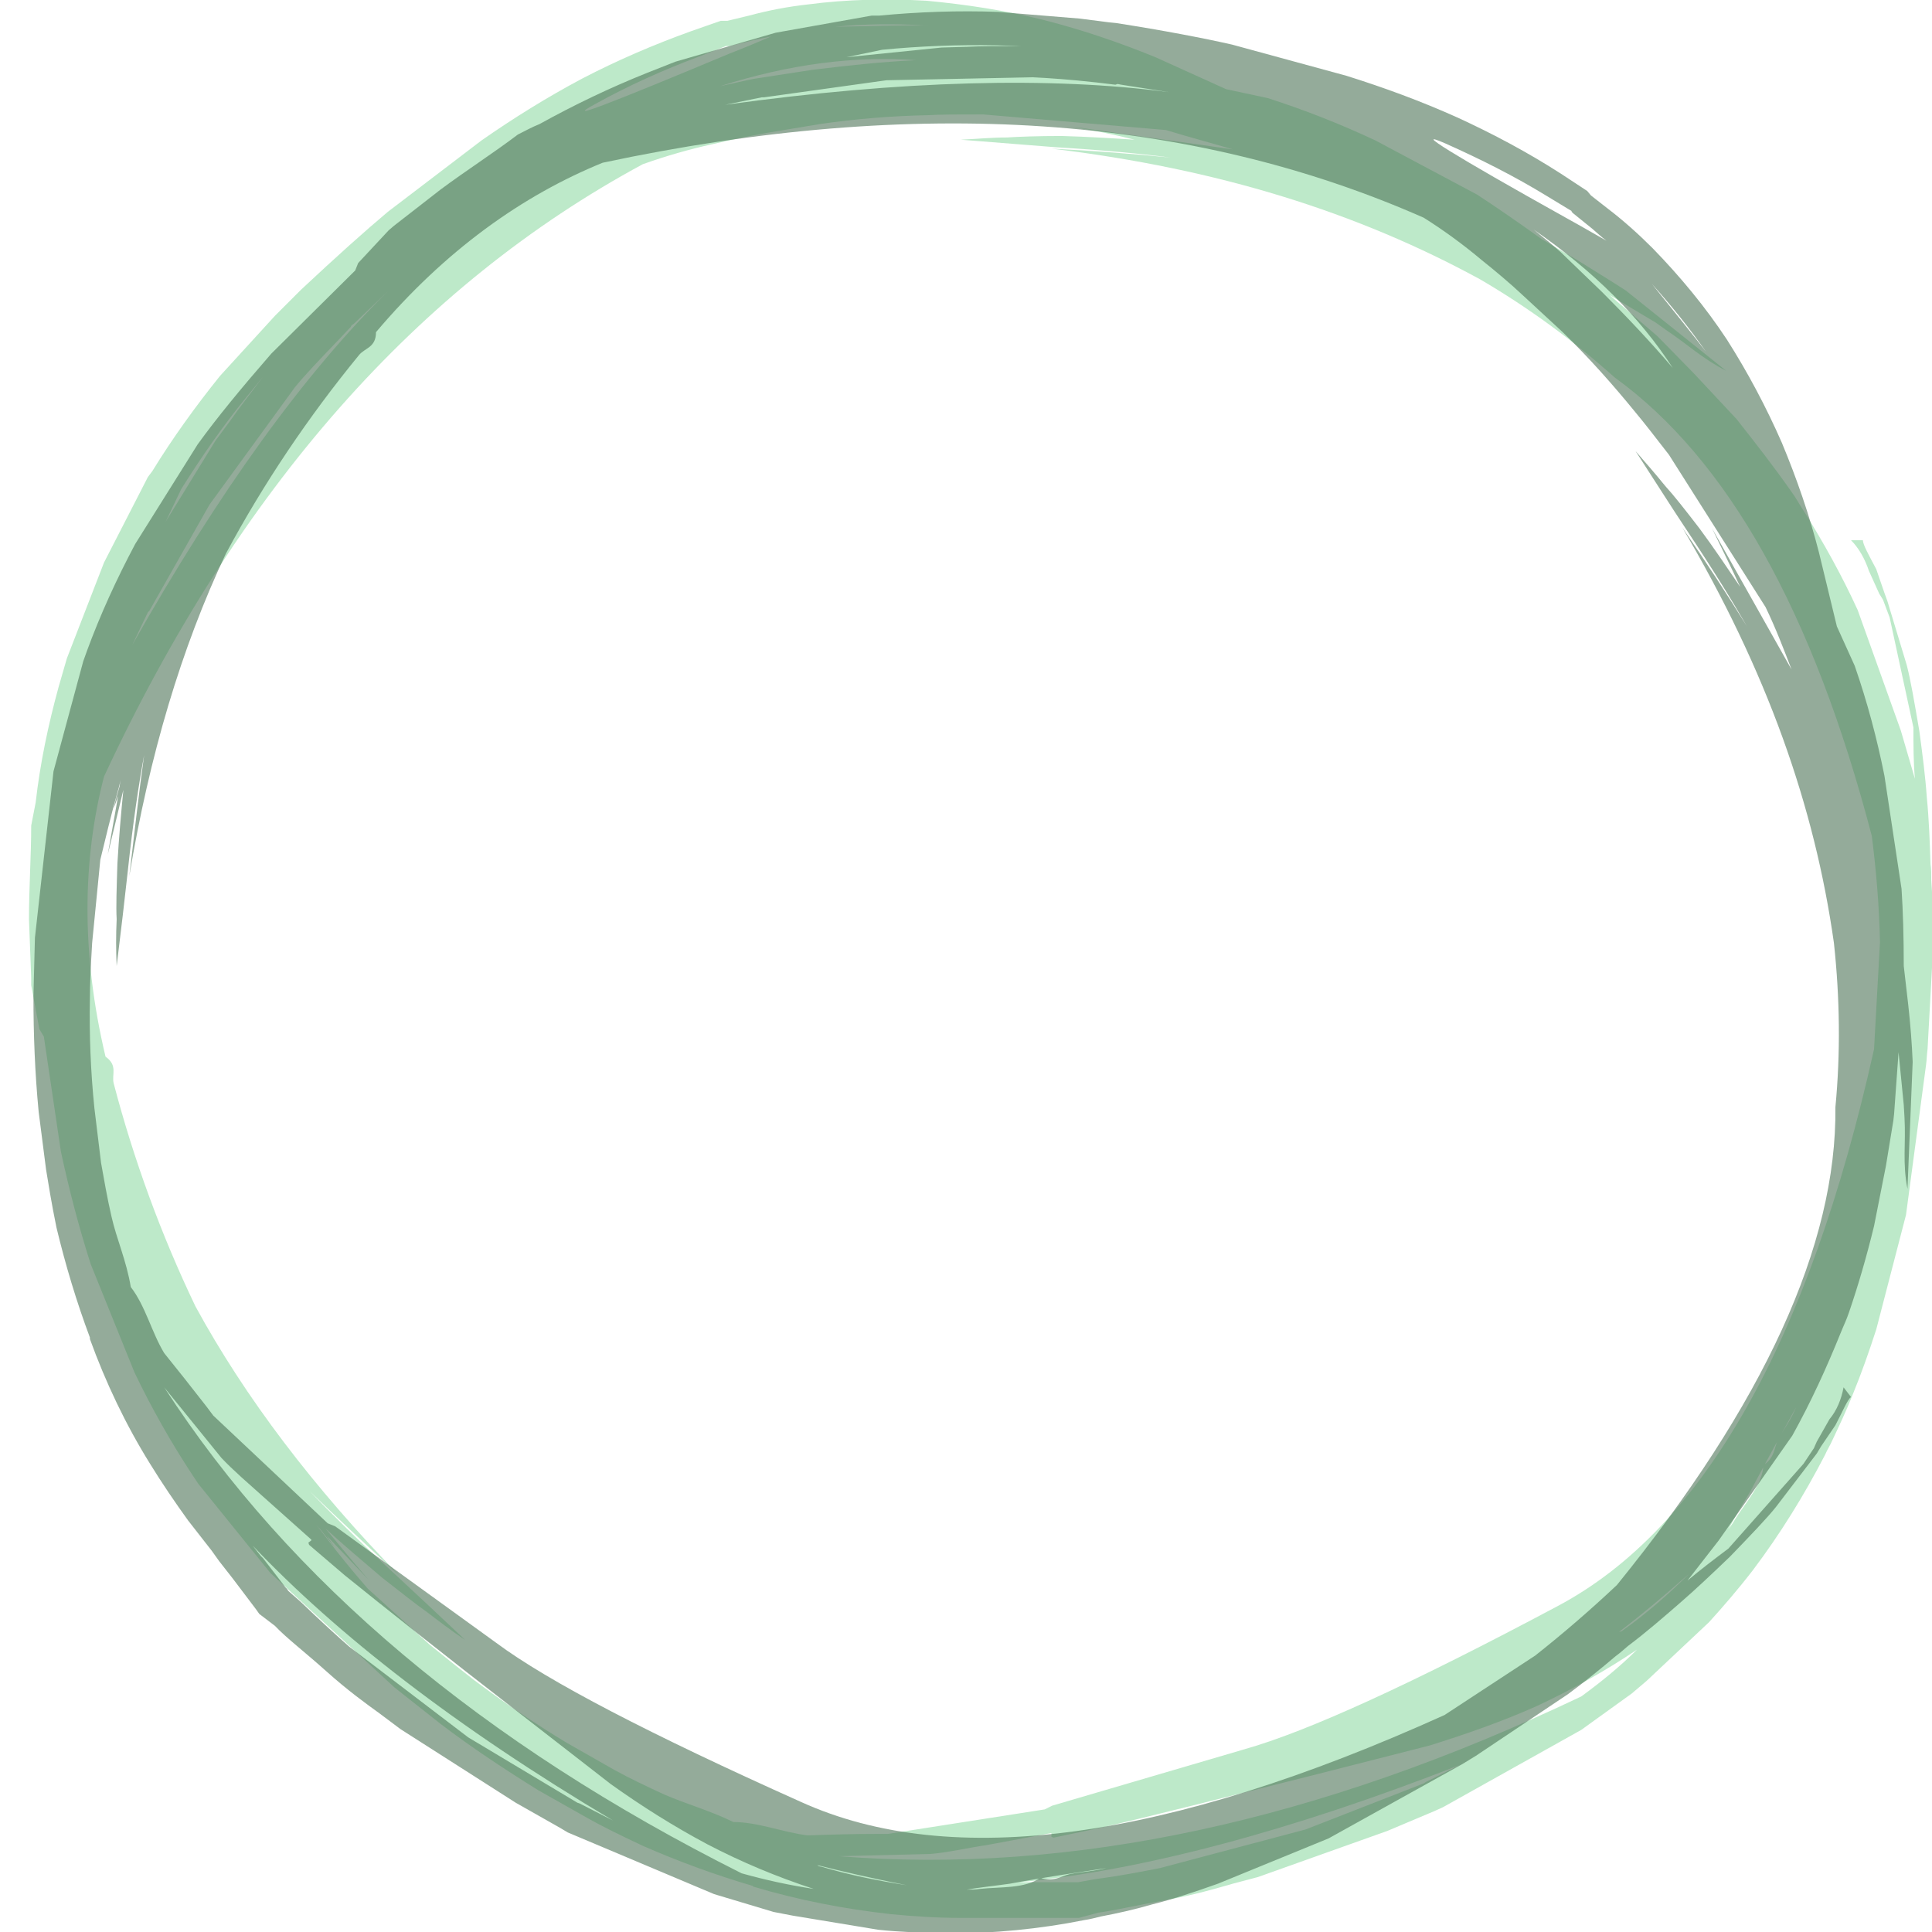
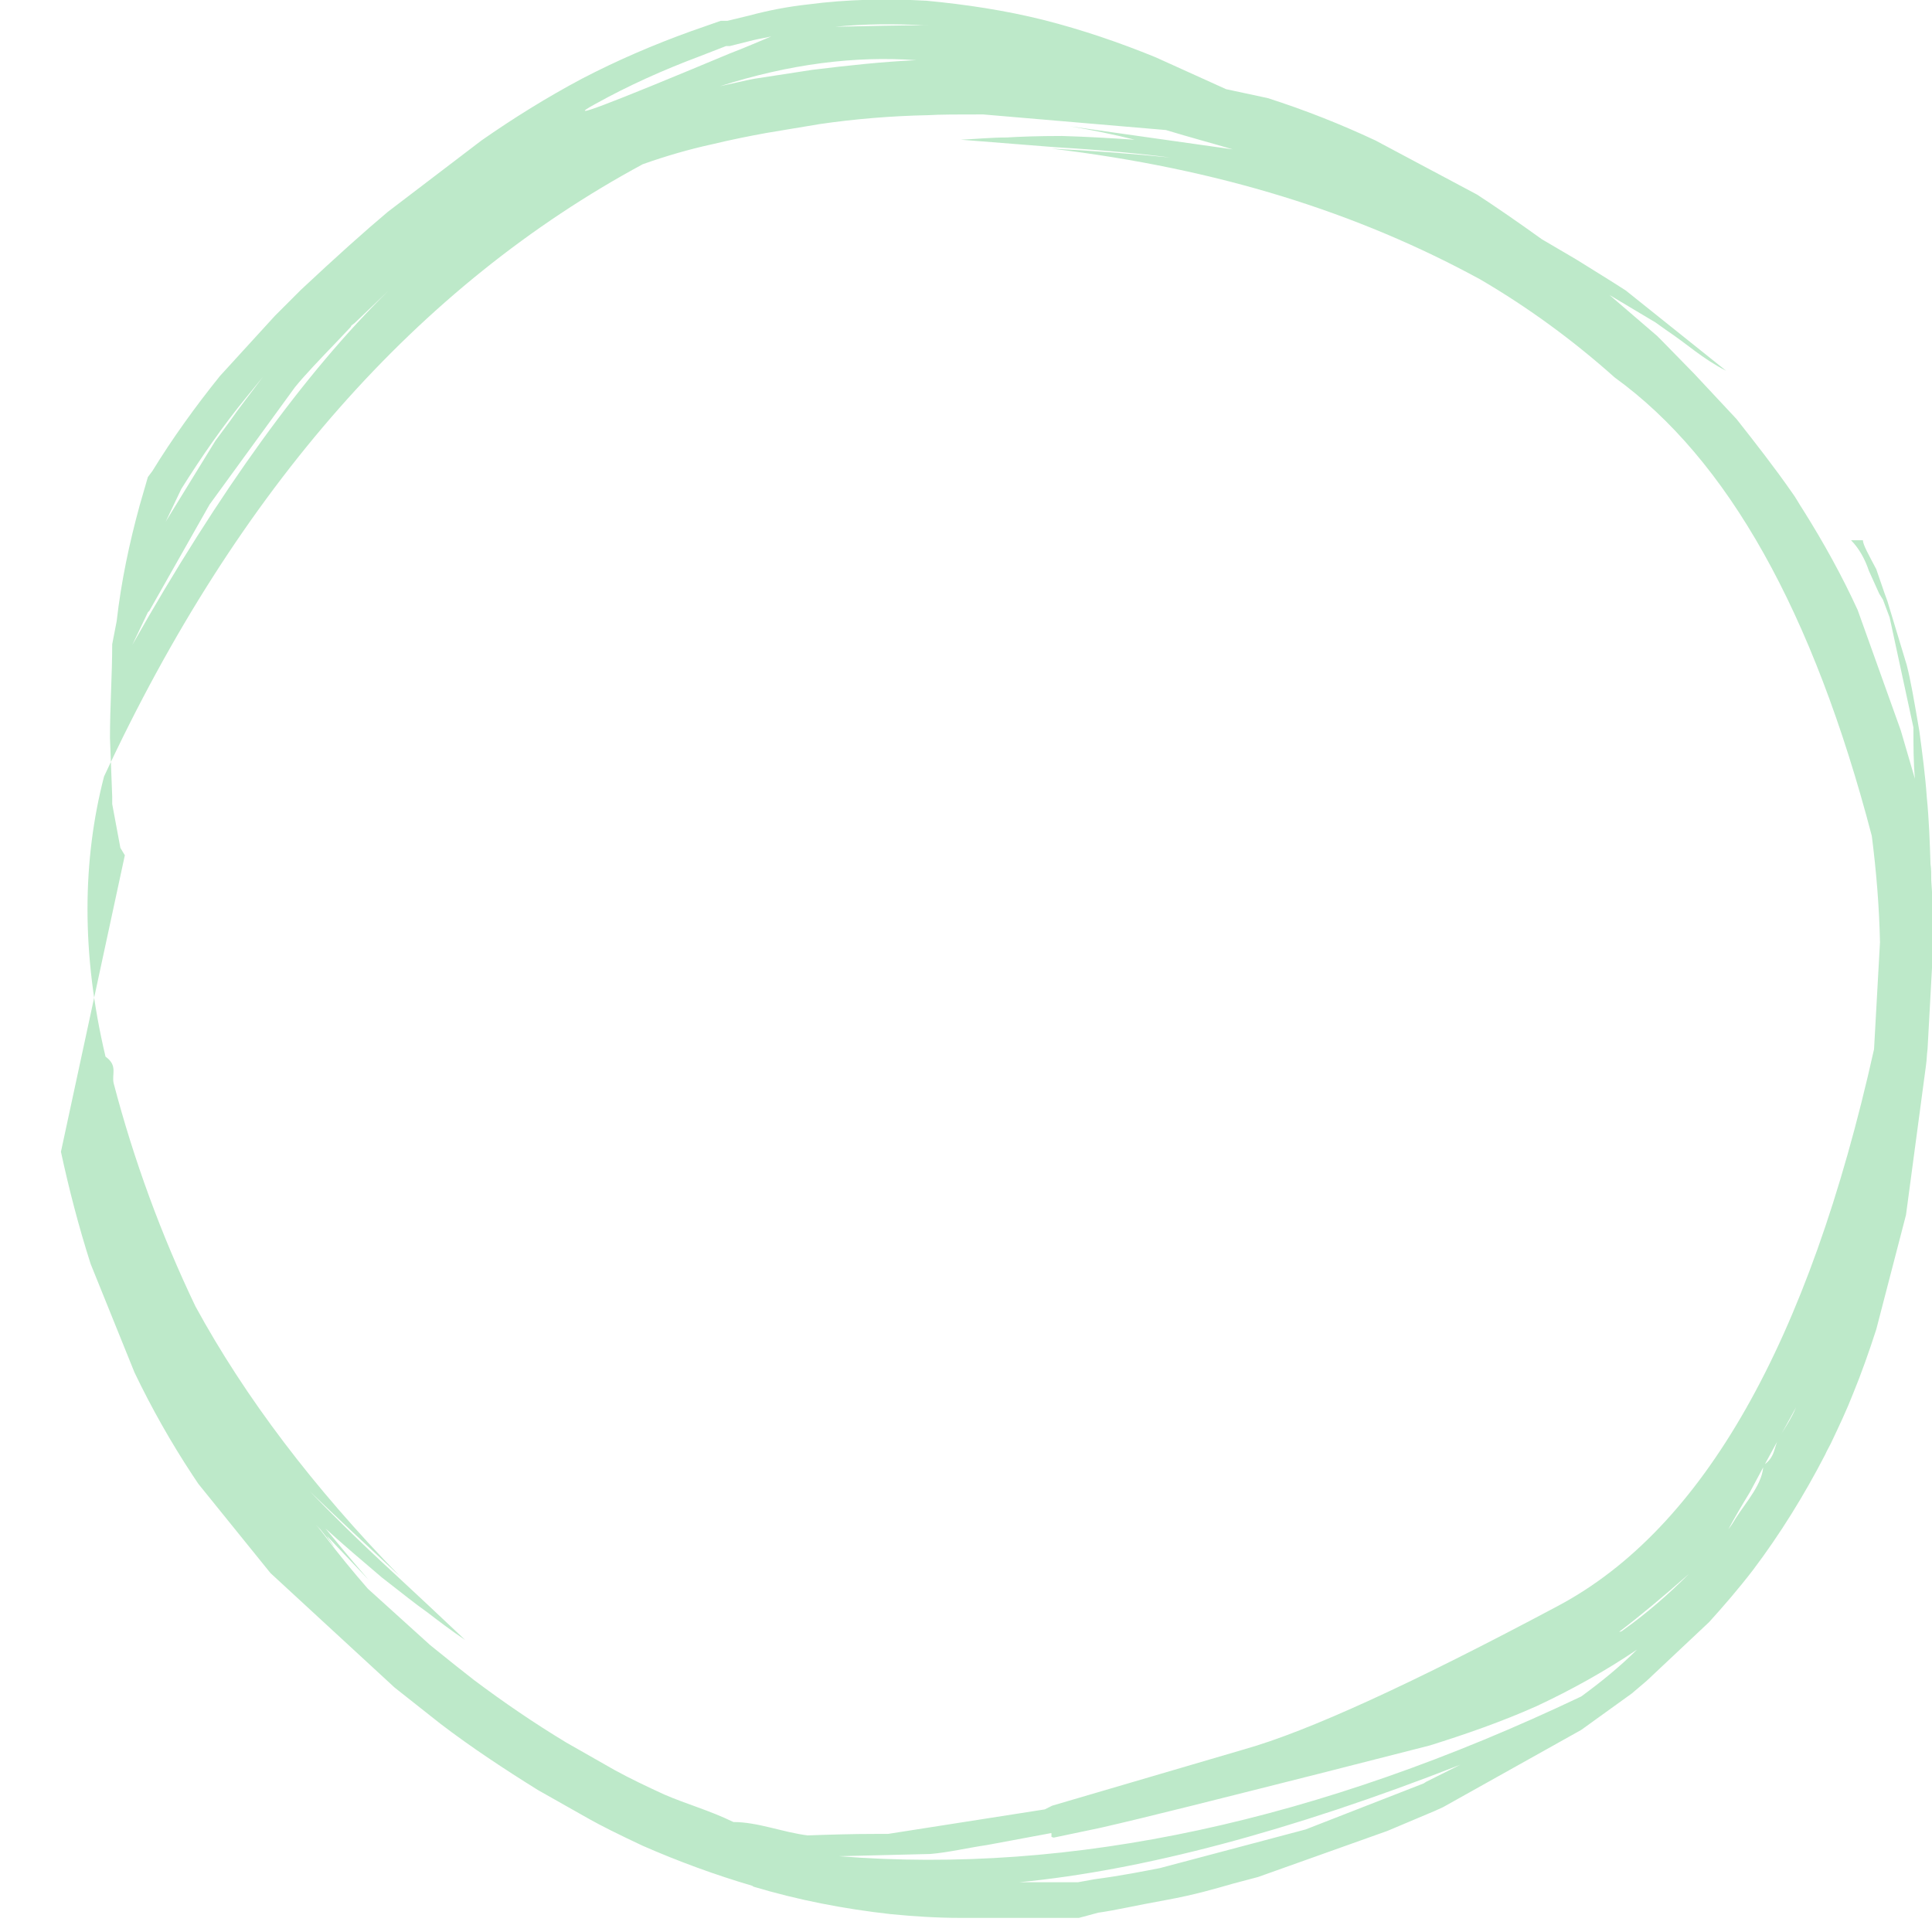
<svg xmlns="http://www.w3.org/2000/svg" xmlns:xlink="http://www.w3.org/1999/xlink" viewBox="0 0 260 260">
  <defs />
  <defs>
-     <path id="a" d="M155.5 7.7c-4.9-2-9.9-3.7-15-5C135.3 1.4 130 .6 124.7.1c-5.3-.3-10.7-.2-16 .5-2.7.3-5.3.8-7.9 1.5l-2.9.7H97l-4 1.4c-5 1.8-9.9 3.9-14.7 6.4-4.7 2.5-9.2 5.3-13.5 8.3l-12.6 9.6c-3.1 2.6-7 6.1-11.7 10.5l-.7.7-2.8 2.8-7.4 8.1c-3.3 4.1-6.4 8.4-9.1 12.8l-.6.8L14 75.7 9 88.6l-1.1 3.8c-1.4 5.1-2.5 10.3-3.1 15.6-.2 1-.4 2.1-.6 3.1 0 4.1-.3 8.3-.3 12.6l.3 7.9v1l1.1 5.9.6 1L8.2 155c1.1 5.1 2.4 10.1 4 15.1l5.9 14.6c2.3 4.8 4.9 9.4 7.8 13.8l.8 1.2 9.7 12 16.7 15.4 6.2 4.9c4.2 3.2 8.6 6.1 13.1 8.9l6.9 3.9c1.6.9 4 2.1 7.2 3.6 4.8 2.1 9.7 3.9 14.8 5.4l-.7-.5.8.6c6 1.8 12.2 3 18.5 3.7 3.1.3 6.2.5 9.3.5h16l2.6-.7c2.2-.3 5.2-1 9.1-1.7s6.9-1.6 9-2.2l3.4-.9 17.4-6.2 6.4-2.7 1.1-.5 18.6-10.4 6.8-4.9 2-1.7 8.4-7.9c1.9-2.1 3.9-4.4 5.9-7 3.7-4.9 6.9-10.1 9.7-15.5.3-.7.7-1.3 1-2 .9-1.9 1.9-4 2.8-6.3 1.1-2.7 2.1-5.5 3.1-8.6l4-15.4 2.7-20.2c.1-.7.1-1.4.2-2.1l.8-14.6c0-2.8-.1-5.5-.3-8.1 0-.8 0-1.6-.1-2.2-.1-3-.2-6-.5-9-.2-2.9-.6-5.9-1-8.9-.7-4.1-1.2-7-1.7-8.9l-2.6-8.6-.4-1.1-1.1-3.2c-1-1.9-1.8-3.3-1.8-3.9h-1.6c1.1 1.1 1.9 2.6 2.4 4.1l1.4 3.1.5.8.9 2.4 3.2 14.8c0 2.5 0 4.6.2 6.9l-1.9-6.5-5.8-16.2c-2.1-4.6-4.6-9.1-7.3-13.4-.6-.9-1-1.7-1.6-2.5-2.3-3.3-4.8-6.5-7.4-9.8l-5.7-6.1-4.4-4.5-.6-.6-6.4-5.5 6.2 3.7 1.4 1c3 2 4.8 3.8 8.1 5.5l-13.5-10.8c-2-1.3-4.3-2.7-6.7-4.2l-4.6-2.7c-3.2-2.3-6.1-4.3-8.7-6l-13.7-7.3c-4.7-2.2-9.5-4.1-14.5-5.7L165 12l-9.5-4.3zm10.4 12.4L144 17c3 .5 5.9 1.1 8.7 1.8-3.1-.2-6.3-.4-9.8-.5-3.3 0-5.8.1-7.4.2-2 0-4.1.2-6.2.3l12.6 1c6.6.4 11.8.9 15.6 1.4-5-.5-10.2-.9-16-1.2 22.5 2.7 41.2 8.6 57.7 17.6 6.5 3.8 12.5 8.2 18.1 13.2 15.2 11 26.7 31.5 34.6 61.7.6 4.7 1 9.5 1.1 14.3l-.8 14.4c-8.8 39.5-23 64.5-42.5 74.9-19.7 10.5-33.7 16.9-42.2 19.3l-25.9 7.6-1 .5-21.1 3.3H118c-3.4 0-6.5.1-9.3.2-3.3-.4-6.7-1.8-10-1.8-3.3-1.6-6.3-2.4-9.3-3.7-2.4-1.1-4.7-2.2-6.7-3.3l-6.5-3.7c-4.3-2.6-8.4-5.4-12.4-8.4-1.3-1-3.3-2.6-5.9-4.7l-8.4-7.6c-2-2.3-3.9-4.6-5.7-7-.4-.5-.8-1.1-1.3-1.6l.6.6 1.9 2.4c-.3-.5-.7-1-1-1.5l5.6 5.9c-2-2.3-3.9-4.6-5.8-6.9 2.3 2.1 4.9 4.3 7.6 6.6 2.7 2.1 4.7 3.7 6 4.6 1.7 1.3 3.4 2.6 5.2 3.8-3.6-3.4-6.8-6.4-9.5-8.9-4.9-4.5-8.7-8.3-11.4-11.1 3.6 3.5 7.7 7.3 12.1 11.4-11.6-11.9-20.8-24-27.5-36.3-4.6-9.6-8.3-19.7-11-30-.3-1.2.6-2.4-1.1-3.6-3.3-13.9-3.1-26.5-.2-37.7 18-38.7 42.3-66.1 72.5-82.4 3.1-1.1 6.2-2 9.4-2.7 2.5-.6 5-1.1 7.2-1.5l7.2-1.2c4.8-.7 9.7-1.1 14.6-1.2 1.6-.1 4.1-.1 7.4-.1l24.6 2.1c3.3 1 6.3 1.8 9 2.6zm75.8 169.3c-.6 1.5-1.6 2.9-2.4 4.3-.6 1.2-.4 2.4-2 3.5v-.1c0 2.5-2.3 5-3.7 7.2-.3.5-.6 1-1 1.5.8-1.5 1.8-3.2 2.9-5 2.5-4.7 4.6-8.5 6.2-11.4zm-23.3 30c-.1.1-.3.2-.5.2 2.9-2.2 6-4.8 9.4-7.8-2.8 2.8-5.8 5.4-8.9 7.6zm-11.6 10.2c4.7-2.2 9.2-4.7 13.5-7.6-2.3 2.3-4.9 4.4-7.5 6.3-35.3 16.8-68.6 24-99.9 21.5l12.3-.3c2.4-.2 4.9-.8 7.6-1.2l8.6-1.6h.1v.5l.3.1 6.2-1.3c6.6-1.5 16.4-4 29.5-7.3l14.9-3.8c4.8-1.5 9.7-3.2 14.4-5.3zm-14.9 10.2l-.3.2-15.9 6.2-19.6 5.2c-2.1.4-5 1-8.8 1.5l-2.2.4h-7.9c16.5-1.6 36.3-6.8 59.3-15.8l-4.6 2.3zM98.4 6.2h-.2l3.2-.8c.8-.2 1.6-.3 2.4-.5-1.7.7-3.5 1.5-5.6 2.3-16.5 6.9-22.5 9.2-18.1 6.8 4.5-2.5 9.2-4.6 14-6.4l3.6-1.4h.7zm3.1 4.4c-1.1.2-2.7.6-4.6 1 9.4-3 18.2-4.1 26.4-3.5-4.5.2-9.1.7-14 1.3l-7.8 1.2zm22.9-7.2h.6c-3.8 0-8 .1-12.6.2 4-.4 8-.4 12-.2zM39.7 52.1c1.3-1.6 3.3-3.7 5.8-6.3l1.7-1.8.1-.2.4-.3 4.6-4.4C41 50.2 29.5 66.1 17.8 86.8l2.1-4.4.2-.2 8.1-14.3 11.5-15.8zm-4.3-1.4c-1.8 2.4-3.3 4.3-4.4 5.9l-2 2.7-6.7 10.9 2.1-4.4c2.7-4.3 5.6-8.5 8.8-12.4l2.2-2.7z" />
+     <path id="a" d="M155.5 7.7c-4.9-2-9.9-3.7-15-5C135.3 1.4 130 .6 124.7.1c-5.3-.3-10.7-.2-16 .5-2.7.3-5.3.8-7.9 1.5l-2.9.7H97l-4 1.4c-5 1.8-9.9 3.9-14.7 6.4-4.7 2.5-9.2 5.3-13.5 8.3l-12.6 9.6c-3.1 2.6-7 6.1-11.7 10.5l-.7.7-2.8 2.8-7.4 8.1c-3.3 4.1-6.4 8.4-9.1 12.8l-.6.8l-1.1 3.8c-1.4 5.1-2.5 10.3-3.1 15.6-.2 1-.4 2.1-.6 3.1 0 4.1-.3 8.3-.3 12.6l.3 7.9v1l1.1 5.9.6 1L8.2 155c1.1 5.1 2.4 10.1 4 15.1l5.9 14.6c2.3 4.8 4.9 9.4 7.8 13.8l.8 1.2 9.7 12 16.7 15.4 6.2 4.9c4.2 3.2 8.6 6.1 13.1 8.9l6.9 3.9c1.6.9 4 2.1 7.2 3.6 4.8 2.1 9.7 3.9 14.8 5.4l-.7-.5.8.6c6 1.8 12.2 3 18.5 3.7 3.1.3 6.2.5 9.3.5h16l2.6-.7c2.2-.3 5.2-1 9.1-1.7s6.9-1.6 9-2.2l3.4-.9 17.4-6.2 6.4-2.7 1.1-.5 18.6-10.4 6.8-4.9 2-1.7 8.4-7.9c1.9-2.1 3.9-4.4 5.9-7 3.7-4.9 6.9-10.1 9.7-15.5.3-.7.7-1.3 1-2 .9-1.9 1.9-4 2.8-6.3 1.1-2.7 2.1-5.5 3.1-8.6l4-15.4 2.7-20.2c.1-.7.1-1.4.2-2.1l.8-14.6c0-2.8-.1-5.5-.3-8.1 0-.8 0-1.6-.1-2.2-.1-3-.2-6-.5-9-.2-2.9-.6-5.9-1-8.9-.7-4.1-1.2-7-1.7-8.9l-2.6-8.6-.4-1.1-1.1-3.2c-1-1.9-1.8-3.3-1.8-3.9h-1.6c1.1 1.1 1.9 2.6 2.4 4.1l1.4 3.1.5.8.9 2.4 3.2 14.8c0 2.5 0 4.6.2 6.9l-1.9-6.5-5.8-16.2c-2.1-4.6-4.6-9.1-7.3-13.4-.6-.9-1-1.7-1.6-2.5-2.3-3.3-4.8-6.5-7.4-9.8l-5.7-6.1-4.4-4.5-.6-.6-6.4-5.5 6.2 3.7 1.4 1c3 2 4.8 3.8 8.1 5.5l-13.5-10.8c-2-1.3-4.3-2.7-6.7-4.2l-4.6-2.7c-3.2-2.3-6.1-4.3-8.7-6l-13.7-7.3c-4.7-2.2-9.5-4.1-14.5-5.7L165 12l-9.5-4.3zm10.4 12.4L144 17c3 .5 5.9 1.1 8.7 1.8-3.1-.2-6.3-.4-9.8-.5-3.3 0-5.8.1-7.4.2-2 0-4.1.2-6.2.3l12.6 1c6.6.4 11.8.9 15.6 1.4-5-.5-10.2-.9-16-1.2 22.5 2.7 41.2 8.6 57.7 17.6 6.5 3.8 12.5 8.2 18.1 13.2 15.2 11 26.7 31.5 34.6 61.7.6 4.7 1 9.5 1.1 14.3l-.8 14.4c-8.8 39.5-23 64.5-42.5 74.9-19.7 10.5-33.7 16.9-42.2 19.3l-25.9 7.6-1 .5-21.1 3.3H118c-3.4 0-6.5.1-9.3.2-3.3-.4-6.7-1.8-10-1.8-3.3-1.6-6.3-2.4-9.3-3.7-2.4-1.1-4.7-2.2-6.7-3.3l-6.5-3.7c-4.3-2.6-8.4-5.4-12.4-8.4-1.3-1-3.3-2.6-5.9-4.7l-8.4-7.6c-2-2.3-3.9-4.6-5.7-7-.4-.5-.8-1.1-1.3-1.6l.6.6 1.9 2.4c-.3-.5-.7-1-1-1.5l5.6 5.9c-2-2.3-3.9-4.6-5.8-6.9 2.3 2.1 4.9 4.3 7.6 6.6 2.7 2.1 4.7 3.7 6 4.6 1.7 1.3 3.4 2.6 5.2 3.8-3.6-3.4-6.8-6.4-9.5-8.9-4.9-4.5-8.7-8.3-11.4-11.1 3.6 3.5 7.7 7.3 12.1 11.4-11.6-11.9-20.8-24-27.5-36.3-4.6-9.6-8.3-19.7-11-30-.3-1.2.6-2.4-1.1-3.6-3.3-13.9-3.1-26.5-.2-37.7 18-38.7 42.3-66.1 72.5-82.4 3.1-1.1 6.2-2 9.4-2.7 2.5-.6 5-1.1 7.2-1.5l7.2-1.2c4.8-.7 9.7-1.1 14.6-1.2 1.6-.1 4.1-.1 7.4-.1l24.6 2.1c3.3 1 6.3 1.8 9 2.6zm75.8 169.3c-.6 1.5-1.6 2.9-2.4 4.3-.6 1.2-.4 2.4-2 3.5v-.1c0 2.5-2.3 5-3.7 7.2-.3.5-.6 1-1 1.5.8-1.5 1.8-3.2 2.9-5 2.5-4.7 4.6-8.5 6.2-11.4zm-23.3 30c-.1.1-.3.2-.5.2 2.9-2.2 6-4.8 9.4-7.8-2.8 2.8-5.8 5.4-8.9 7.6zm-11.6 10.2c4.7-2.2 9.2-4.7 13.5-7.6-2.3 2.3-4.9 4.4-7.5 6.3-35.3 16.8-68.6 24-99.9 21.5l12.3-.3c2.4-.2 4.9-.8 7.6-1.2l8.6-1.6h.1v.5l.3.1 6.2-1.3c6.6-1.5 16.4-4 29.5-7.3l14.9-3.8c4.8-1.5 9.7-3.2 14.4-5.3zm-14.9 10.2l-.3.2-15.9 6.2-19.6 5.2c-2.1.4-5 1-8.8 1.5l-2.2.4h-7.9c16.5-1.6 36.3-6.8 59.3-15.8l-4.6 2.3zM98.4 6.2h-.2l3.2-.8c.8-.2 1.6-.3 2.4-.5-1.7.7-3.5 1.5-5.6 2.3-16.5 6.9-22.5 9.2-18.1 6.8 4.5-2.5 9.2-4.6 14-6.4l3.6-1.4h.7zm3.1 4.4c-1.1.2-2.7.6-4.6 1 9.4-3 18.2-4.1 26.4-3.5-4.5.2-9.1.7-14 1.3l-7.8 1.2zm22.9-7.2h.6c-3.8 0-8 .1-12.6.2 4-.4 8-.4 12-.2zM39.7 52.1c1.3-1.6 3.3-3.7 5.8-6.3l1.7-1.8.1-.2.4-.3 4.6-4.4C41 50.2 29.5 66.1 17.8 86.8l2.1-4.4.2-.2 8.1-14.3 11.5-15.8zm-4.3-1.4c-1.8 2.4-3.3 4.3-4.4 5.9l-2 2.7-6.7 10.9 2.1-4.4c2.7-4.3 5.6-8.5 8.8-12.4l2.2-2.7z" />
  </defs>
  <clipPath id="b">
    <use overflow="visible" xlink:href="#a" />
  </clipPath>
  <g clip-path="url(#b)">
    <defs>
      <rect id="c" width="762.1" height="3025.9" x="-259" y="-1376.5" />
    </defs>
    <clipPath id="d">
      <use overflow="visible" xlink:href="#c" />
    </clipPath>
    <g clip-path="url(#d)">
      <rect width="266" height="267.9" x="-1" y="-4.9" fill="#bde9c9" />
    </g>
  </g>
  <g>
    <defs>
      <path id="e" d="M244.8 74.4c-1.3-5.1-3-10-5-14.8-2.1-4.8-4.6-9.5-7.4-13.9-2.9-4.4-6.3-8.5-10-12.3-1.9-1.9-3.9-3.7-6-5.3l-2.3-1.8-.5-.6-3.5-2.3c-4.5-2.9-9.2-5.4-14-7.6-4.9-2.2-9.8-4-14.9-5.6L165.8 6c-4-.9-9.2-1.9-15.6-2.9l-1-.1-3.9-.5-11-.9c-5.3-.2-10.7 0-16 .5h-1l-12.9 2.3-13.5 3.9-3.8 1.5c-5 2-9.8 4.3-14.5 6.9-1 .4-1.9.9-2.9 1.4-3.3 2.5-6.9 4.8-10.4 7.4L53 30.4l-.7.6-4.1 4.4-.4 1-11.3 11.2c-4 4.6-7.3 8.6-9.9 12.2l-8.4 13.4c-2.5 4.7-4.7 9.5-6.5 14.4l-.5 1.4-4 14.8-2.5 22.4-.2 7.8c0 5.2.2 10.4.7 15.6l1 7.8c.3 1.8.7 4.4 1.4 7.8 1.2 5 2.7 10 4.5 14.8v-.8 1c2.1 5.8 4.8 11.5 8.1 16.8 1.6 2.6 3.3 5.1 5.1 7.6l3.2 4.1 1 1.4 1.8 2.3 3.1 4.1.5.7 2.1 1.6c1.5 1.6 4 3.5 6.9 6.1s5.4 4.4 7.2 5.7l2.8 2.1 15.5 9.9 6 3.4 1 .6 19.7 8.3 8 2.4 2.6.5 11.5 1.9c2.8.3 5.9.4 9.3.5 6.2 0 12.4-.6 18.4-1.8.7-.1 1.5-.3 2.3-.5 2.1-.4 4.4-.9 6.8-1.6 2.8-.7 5.8-1.7 8.9-2.8l14.9-6.1 18-10 1.8-1.1L211 228c2.3-1.7 4.4-3.4 6.4-5.1.7-.5 1.2-1 1.7-1.4 2.4-1.8 4.7-3.8 7-5.8 2.2-1.9 4.4-4 6.7-6.2 2.9-3 5-5.2 6.2-6.7l5.5-7.2.6-1 1.9-2.8c1-1.9 1.6-3.4 2.1-3.8l-1-1.3c-.3 1.6-.9 3.1-1.9 4.3l-1.7 3-.4.9-1.4 2.1-10.1 11.4c-2 1.5-3.7 2.8-5.5 4.3l4.2-5.4 9.9-14.1c2.5-4.5 4.6-9.1 6.5-13.8.4-1 .8-1.8 1.1-2.7 1.3-3.8 2.4-7.6 3.4-11.7l1.6-8.1 1-6.1.1-.9.6-8.3.7 7.1.1 1.7c.2 3.6-.3 6 .4 9.6l.7-17.1c-.1-2.4-.3-5-.6-7.7l-.6-5.2c0-3.9-.1-7.4-.3-10.4l-2.3-15.2c-1-5-2.3-9.9-4-14.8l-2.4-5.3-2.4-9.9zm-3.7 15.7l-10.7-19c1.3 2.7 2.6 5.3 3.8 7.9-1.7-2.5-3.5-5.2-5.5-7.9-2-2.6-3.5-4.5-4.6-5.7-1.3-1.6-2.6-3.1-4-4.7 2.6 4 4.8 7.5 6.8 10.5 3.6 5.4 6.3 9.8 8.2 13.1-2.6-4.2-5.4-8.5-8.7-13.3 11.4 19.3 17.8 37.5 20.4 55.9.8 7.4.9 14.8.2 22.1.2 18.5-9.6 39.9-29.4 64.3-3.5 3.3-7.2 6.5-11 9.5l-12.2 8c-37.4 16.9-66.3 20.9-86.6 11.7-20.3-9.1-34-16.2-41-21.4l-21.7-15.7-1-.4-15.4-14.5-.9-1.2c-2.1-2.7-4-5.1-5.7-7.2-1.7-2.8-2.5-6.3-4.5-8.9-.6-3.6-1.9-6.4-2.6-9.5-.6-2.6-1-5-1.4-7.2l-.9-7.4c-.5-4.9-.7-9.9-.6-14.8 0-1.7.1-4.1.3-7.4l1.1-11.2c.7-2.9 1.4-5.8 2.2-8.7.2-.7.4-1.3.5-2l-.1.8c-.3 1-.6 2-.8 3 .2-.6.4-1.1.6-1.7l-1.4 7.9 2.1-8.7c-.3 3.1-.6 6.4-.8 9.9-.1 3.3-.2 5.8-.1 7.5-.1 2.1-.1 4.2 0 6.3.6-4.9 1.1-9.1 1.5-12.8.7-6.6 1.5-11.8 2.2-15.6-.7 5-1.3 10.4-2 16.3 2.7-16.2 7-30.7 13-43.4 5.1-9.5 11.1-18.4 17.9-26.7.8-1 2.3-1 2.3-3.1 9.3-11 19.7-18.4 30.5-22.8 42.2-9 79-6.5 110.5 7.4 2.7 1.7 5.3 3.6 7.8 5.7 2 1.6 3.9 3.2 5.6 4.8l5.3 4.9c3.5 3.4 6.7 7 9.8 10.8 1 1.2 2.5 3.1 4.5 5.7l13 20.5c1.4 2.9 2.5 5.8 3.5 8.4zm-92.2 161.3c-1.6.4-3.3.5-4.9.8-1.3.3-2.1 1.1-4.1.5h.1c-2.1 1.5-5.4 1.2-8.1 1.5-.6.1-1.2.1-1.8.1 1.7-.3 3.7-.5 5.8-.8 5.4-1 9.8-1.6 13-2.1zm-38.4-.2c-.2 0-.4-.1-.5-.2 3.5.9 7.5 1.8 12 2.7-3.9-.6-7.8-1.4-11.5-2.5zm-15.3-3c4.6 2.4 9.4 4.4 14.3 6-3.3-.5-6.5-1.2-9.7-2.1-34.9-17.5-60.8-39.3-77.7-65.4l7.7 9.5c1.6 1.7 3.6 3.4 5.6 5.2l6.5 5.8v.1l-.4.3.1.3 4.8 4.1c5.2 4.2 13.1 10.5 23.7 18.7l12.1 9.4c4.2 3 8.5 5.7 13 8.1zM78 242.7l-.3-.1-14.7-8.8-16-12.2c-1.6-1.4-3.8-3.4-6.5-6l-1.7-1.5-.2-.3-.2-.2-.3-.4-2.7-3.5-.2-.2-.1-.1L34 208c11.3 11.9 27.3 24.4 48.5 37l-4.5-2.3zM211.8 28.8l-.1-.1 2.6 2.1c.6.5 1.2 1.1 1.9 1.6-1.6-.9-3.3-1.9-5.3-3-15.6-8.7-21-12.1-16.4-10.1 4.7 2.1 9.3 4.4 13.7 7.1l3.3 2v.1l.3.3zm-1.8 5.1c-.9-.8-2.1-1.8-3.6-3 8.1 5.6 14.3 11.8 18.7 18.6-2.9-3.4-6.1-6.8-9.5-10.2l-5.6-5.4zm19.7 13.6c.1.2.2.3.4.5-2.3-3-4.9-6.2-7.8-9.8 2.6 2.9 5.1 6 7.4 9.3zM139 10.4c2.1.1 5 .3 8.6.7l2.5.3.3-.1.5.1 6.4 1c-15.9-2.1-35.8-1.6-59.7 1.7l4.9-1h.3l16.5-2.3 19.7-.4zm-1.5-4.2c-3 0-5.5 0-7.4.1l-3.4.1-12.8 1.3 4.8-1c5.1-.5 10.3-.7 15.4-.6l3.4.1z" />
    </defs>
    <clipPath id="f">
      <use overflow="visible" xlink:href="#e" />
    </clipPath>
    <g clip-path="url(#f)">
      <defs>
-         <rect id="g" width="762.1" height="3025.9" x="-259" y="-1376.5" />
-       </defs>
+         </defs>
      <clipPath id="h">
        <use overflow="visible" xlink:href="#g" />
      </clipPath>
      <g clip-path="url(#h)">
        <polygon fill="#4a7254" points="160.9 -55.8 321 152.7 103 314 -57 105.4" opacity=".593" />
      </g>
    </g>
  </g>
</svg>